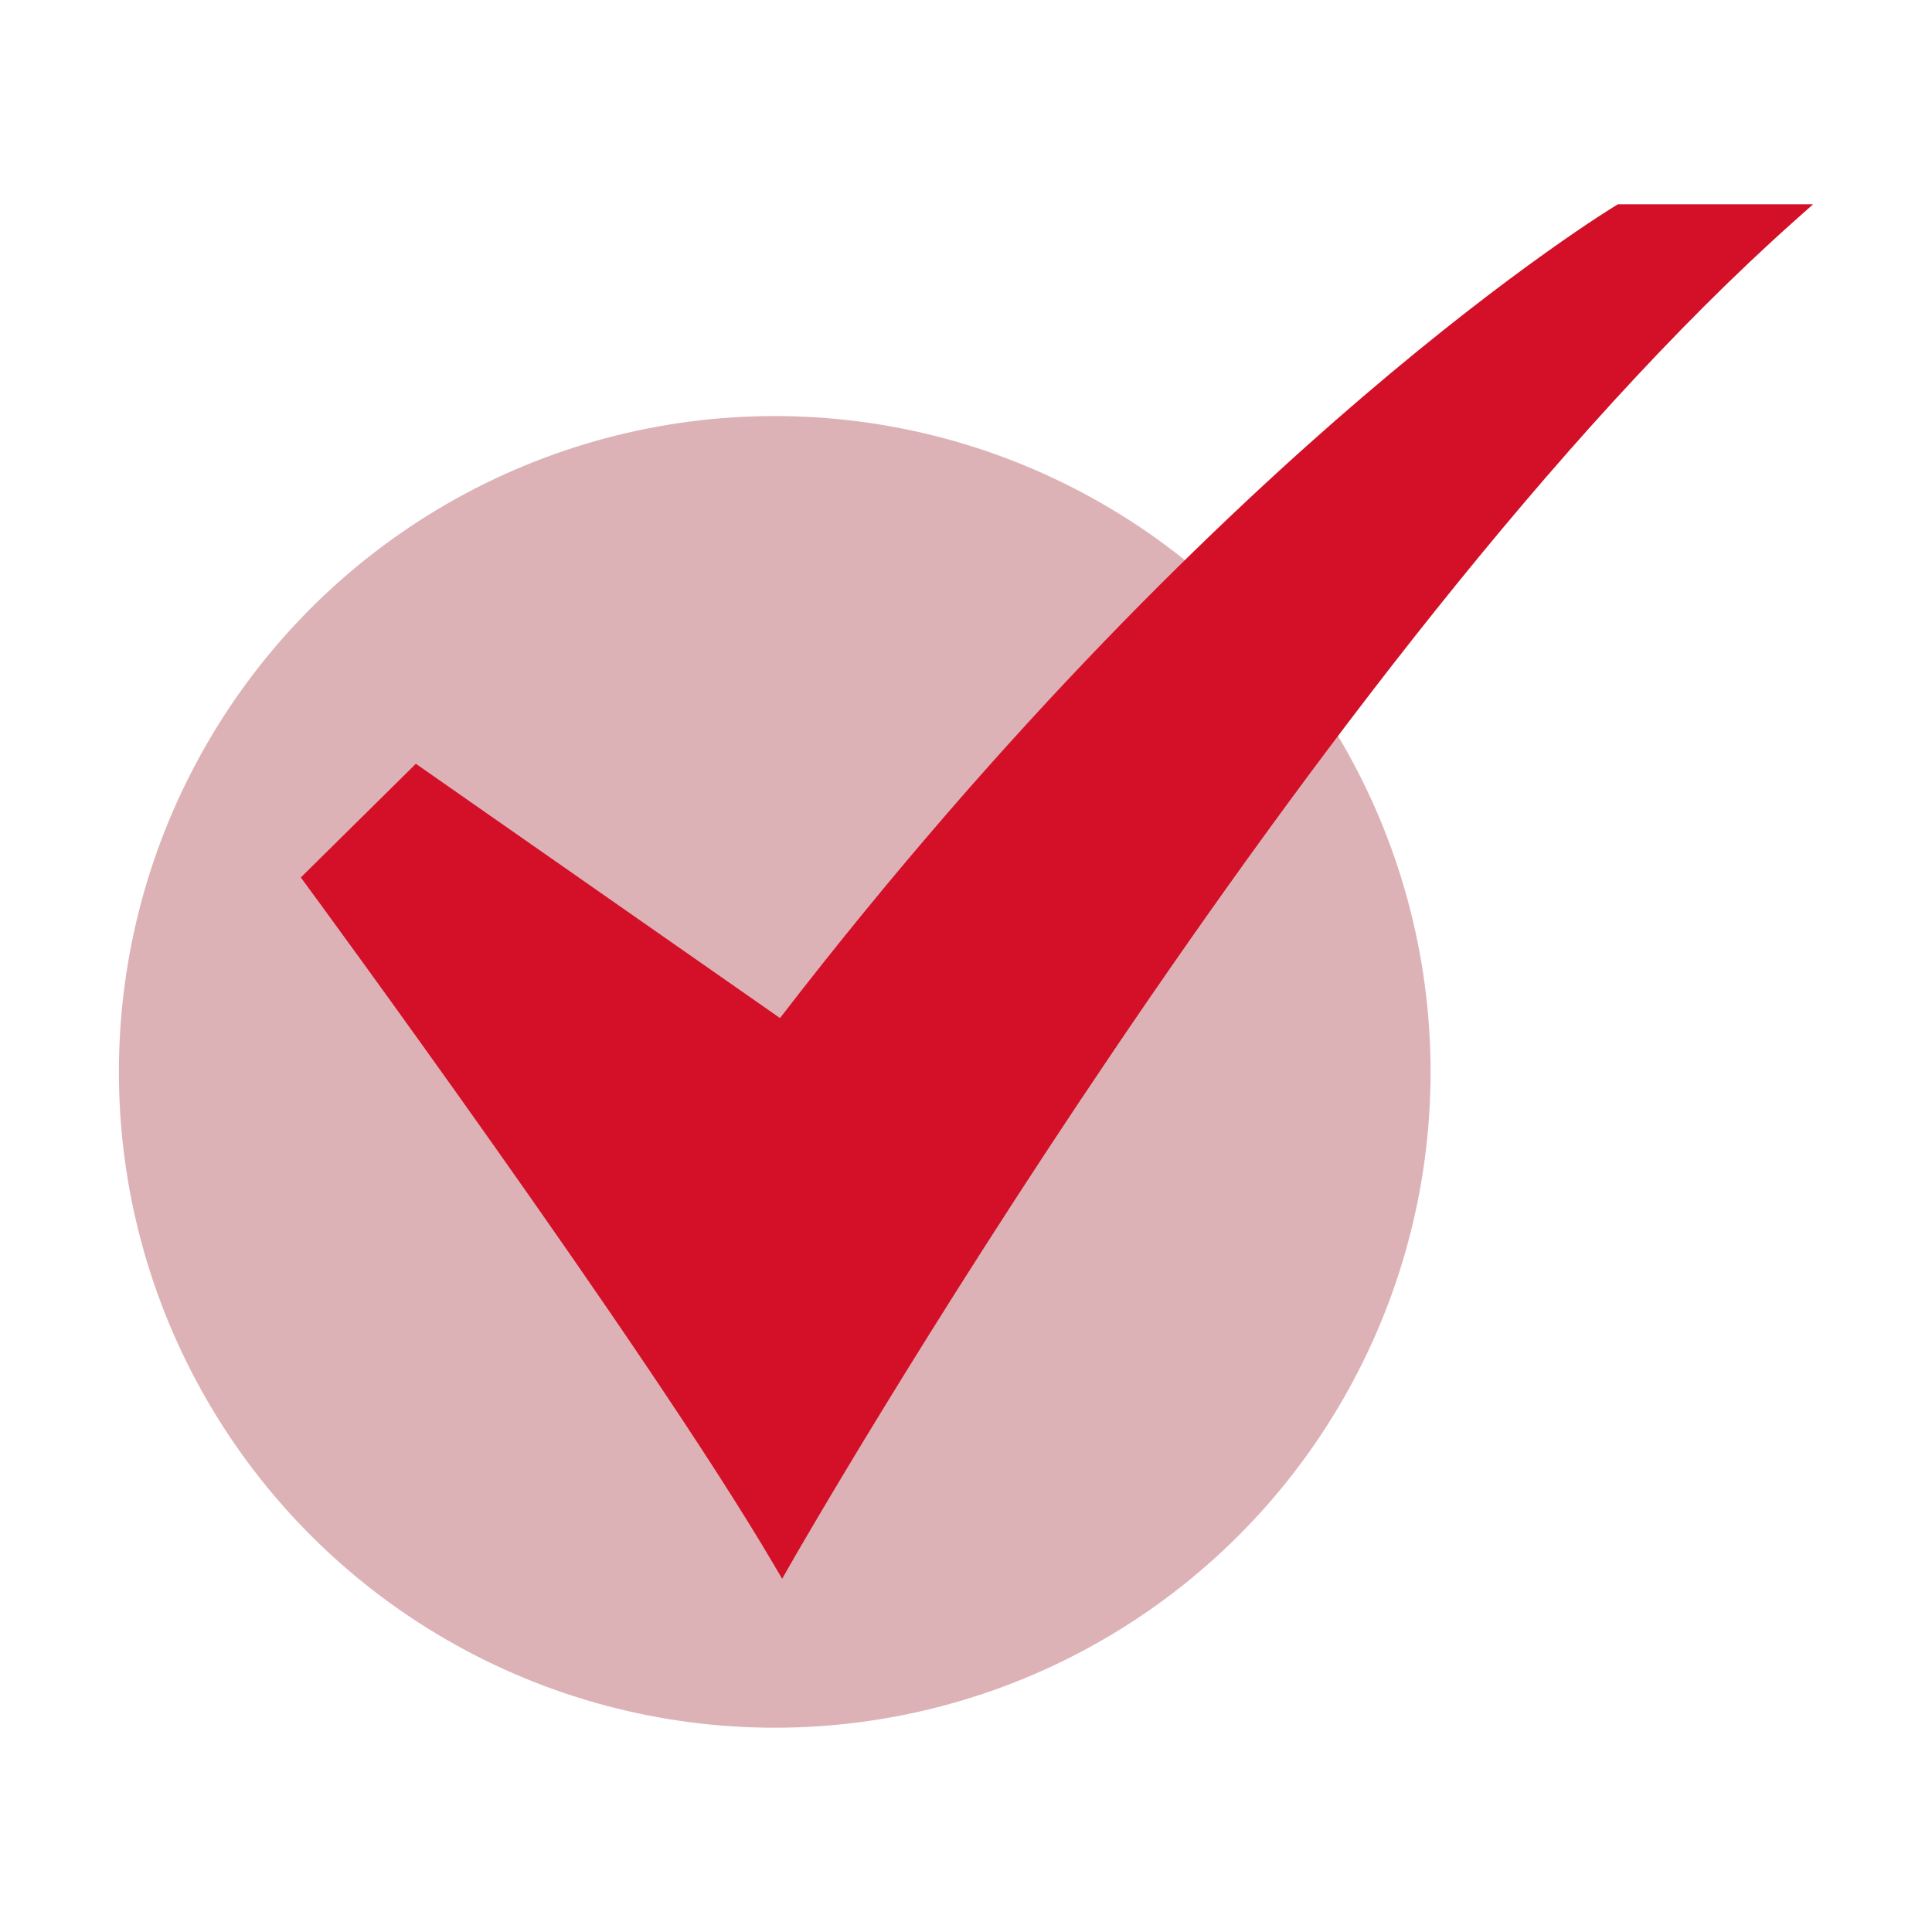
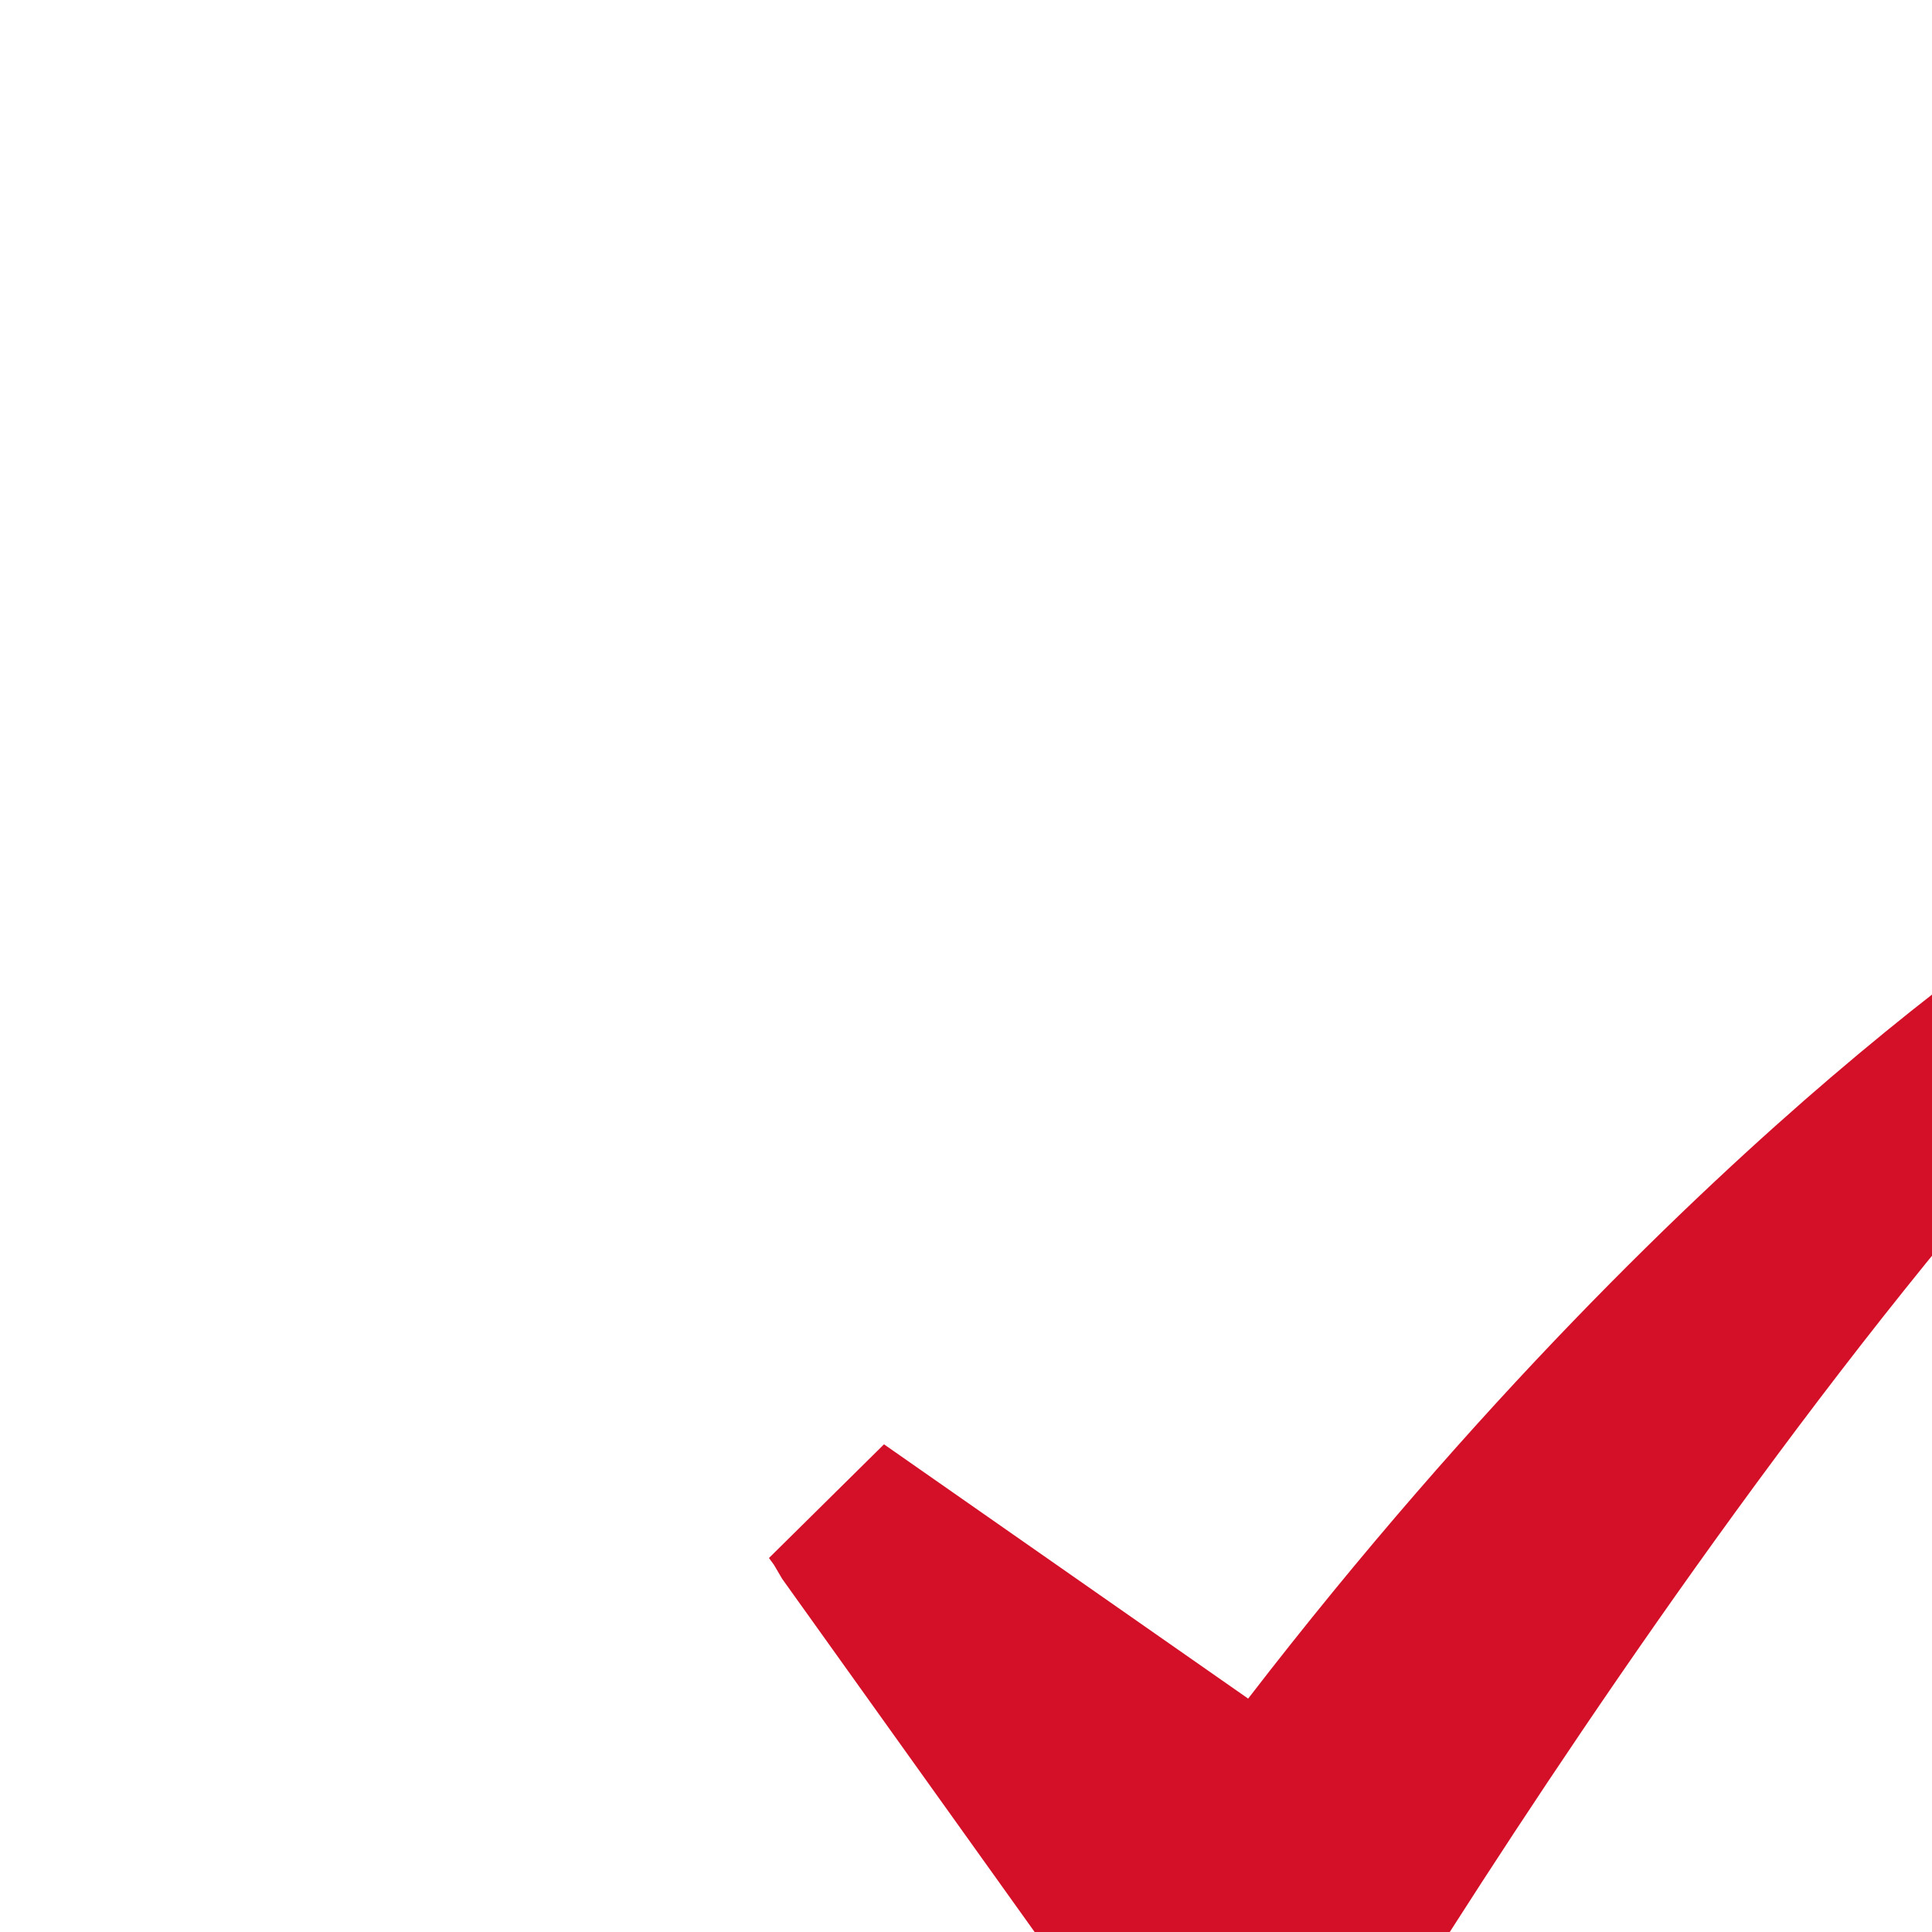
<svg xmlns="http://www.w3.org/2000/svg" version="1.1" width="512px" height="512px" x="0" y="0" viewBox="0 0 520 520" style="enable-background:new 0 0 512 512" xml:space="preserve" class="">
  <g>
    <g id="_15-Checked" data-name="15-Checked">
-       <circle cx="208.52" cy="288.5" fill="#ddb2b7" r="176.52" data-original="#b0ef8f" class="" />
-       <path d="m210.516 424.937-2.239-3.815c-34.2-58.27-125.082-181.928-126-183.17l-1.311-1.781 30.963-30.6 98.012 68.439c61.711-80.079 119.283-135.081 156.837-167.2 41.081-35.135 67.822-51.31 68.092-51.465l.608-.364h52.522l-5.017 4.468c-129.029 114.926-268.883 359.19-270.276 361.644z" fill="#d31027" data-original="#009045" class="" />
+       <path d="m210.516 424.937-2.239-3.815l-1.311-1.781 30.963-30.6 98.012 68.439c61.711-80.079 119.283-135.081 156.837-167.2 41.081-35.135 67.822-51.31 68.092-51.465l.608-.364h52.522l-5.017 4.468c-129.029 114.926-268.883 359.19-270.276 361.644z" fill="#d31027" data-original="#009045" class="" />
    </g>
  </g>
</svg>